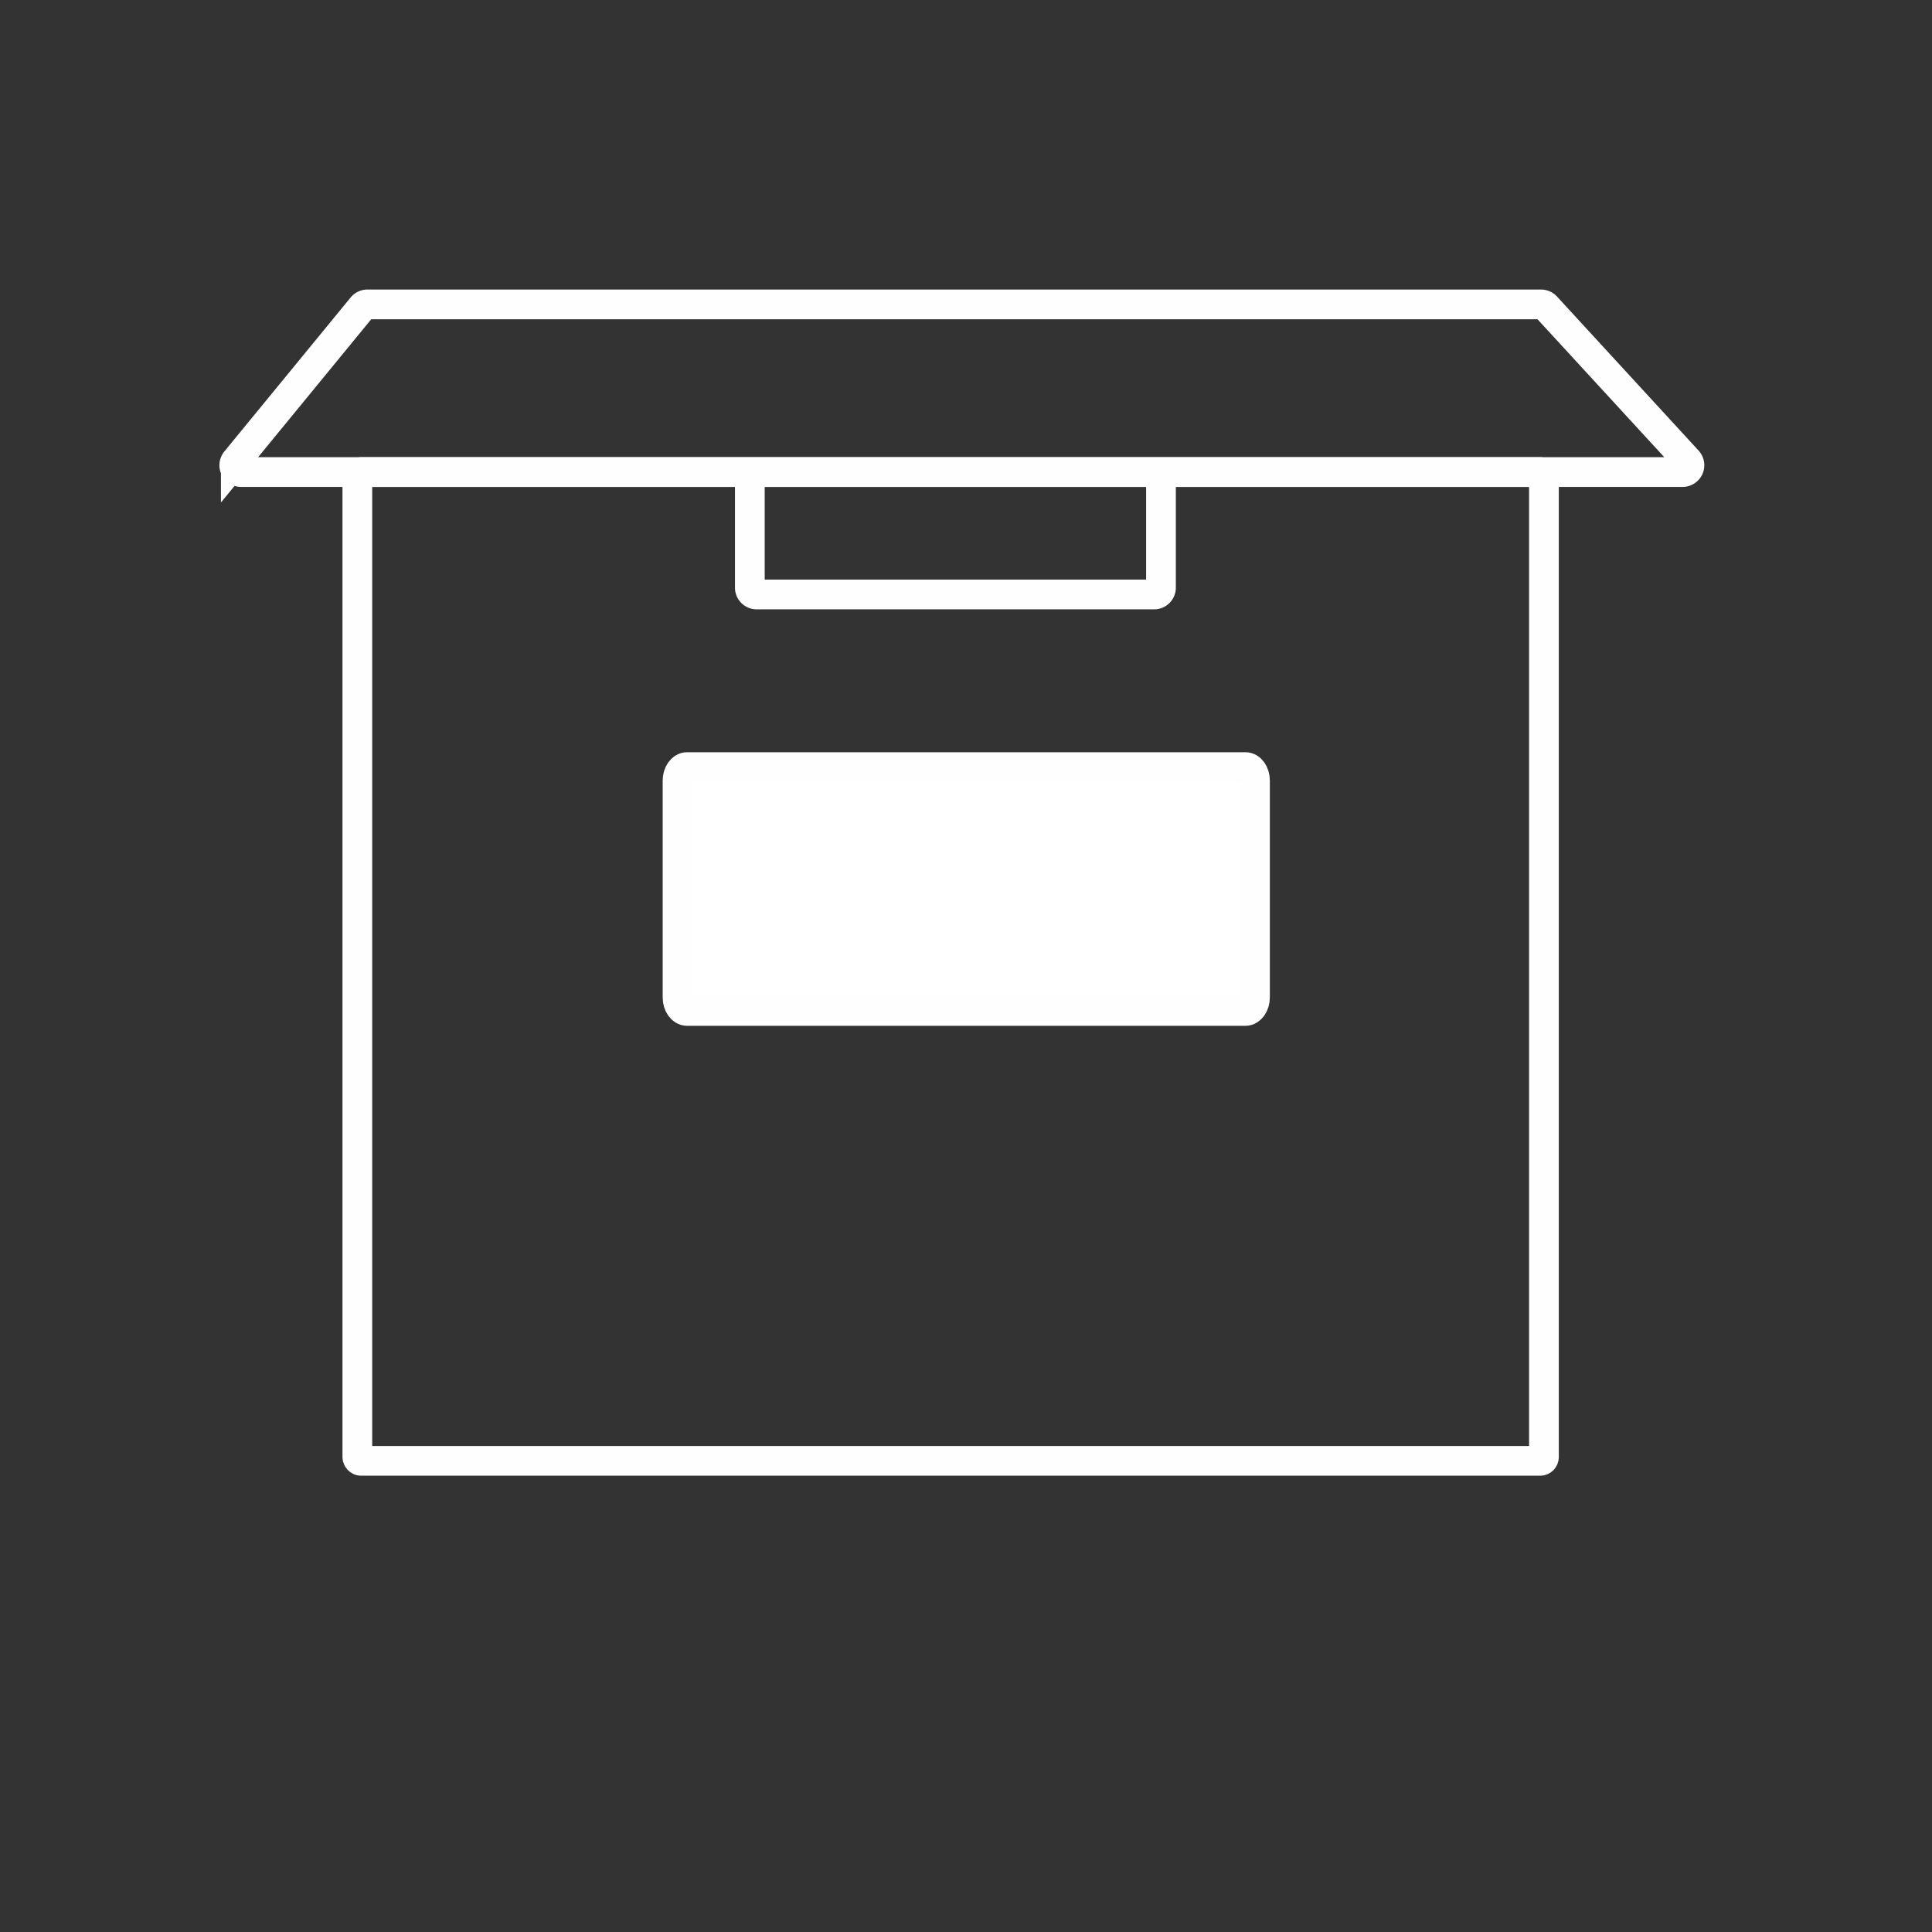
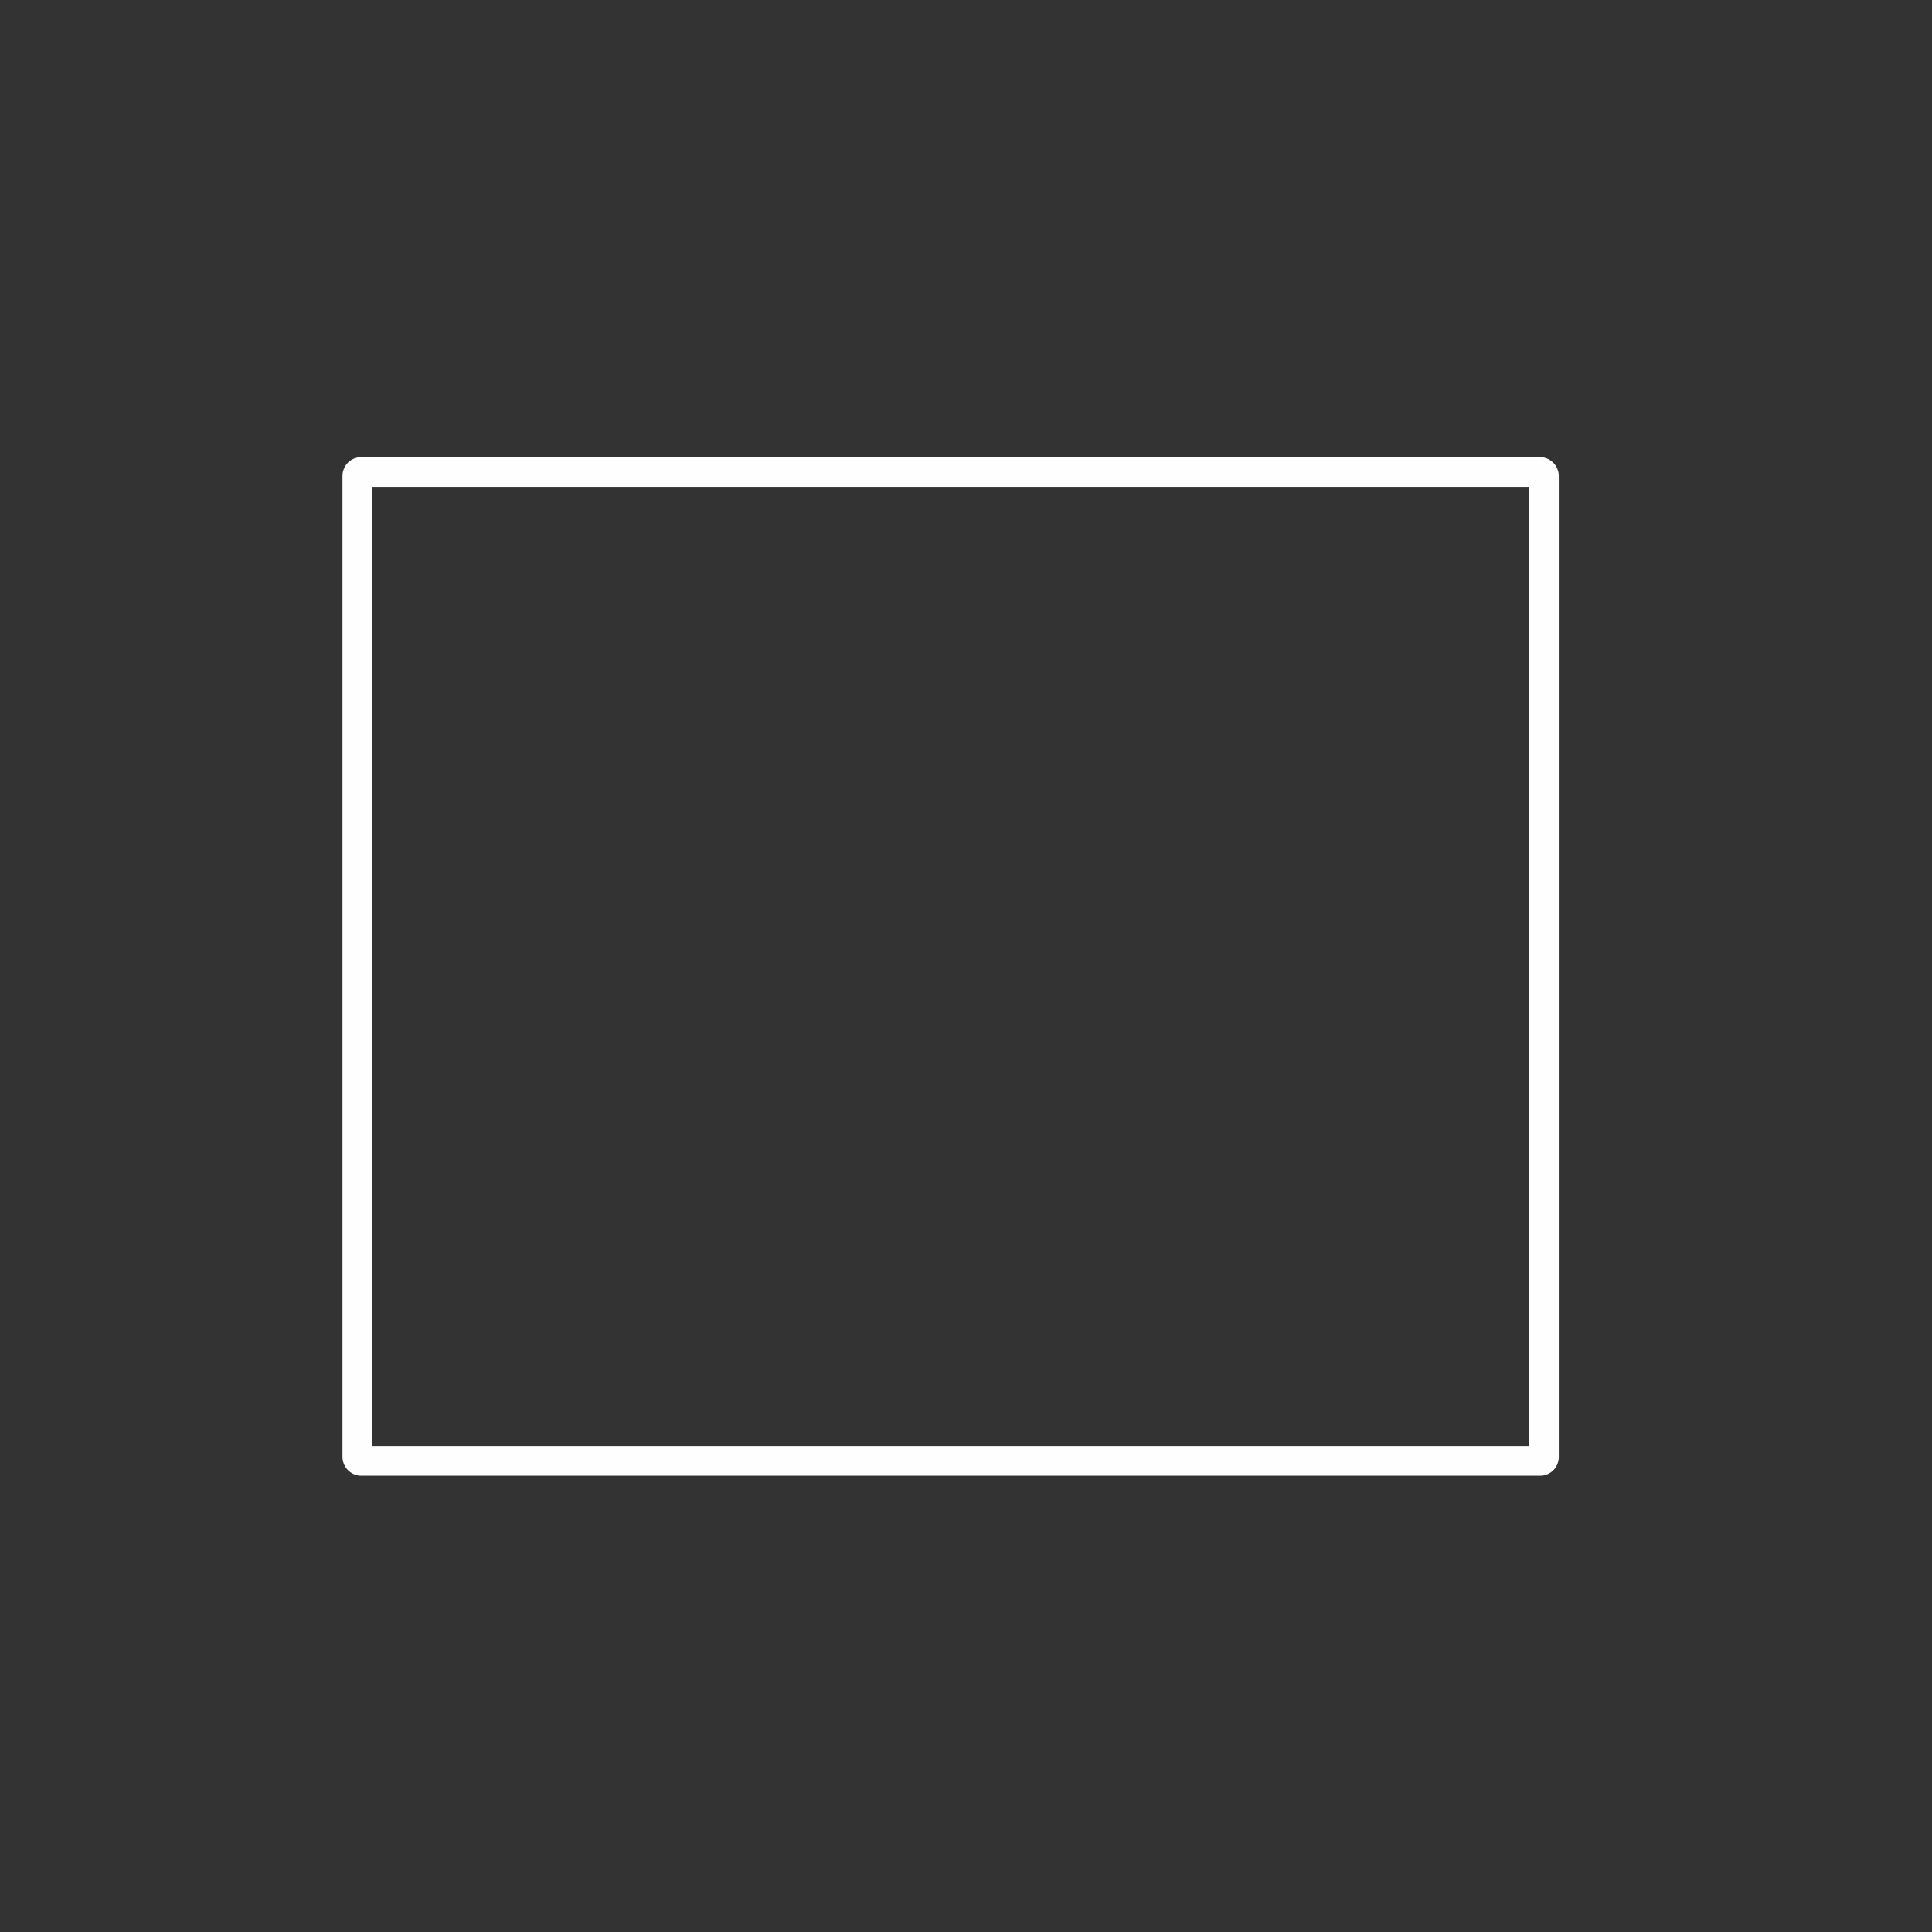
<svg xmlns="http://www.w3.org/2000/svg" id="Слой_1" data-name="Слой 1" viewBox="0 0 520 520">
  <rect x="0" y="0" width="520" height="520" fill="#333333" stroke="none" />
  <defs>
    <style>.cls-1{fill:none;}.cls-1,.cls-2{stroke:#fefefe;stroke-miterlimit:10;stroke-width:8px;}.cls-2{fill:#fff;}</style>
  </defs>
  <rect class="cls-1" x="96.18" y="127.05" width="319.37" height="266.14" rx="1" />
-   <path class="cls-1" d="M64.88,127.05h388a1.83,1.83,0,0,0,1.35-3.07l-38.1-41.45a1.84,1.84,0,0,0-1.35-.6H98.89a1.85,1.85,0,0,0-1.42.67l-34,41.46A1.83,1.83,0,0,0,64.88,127.05Z" />
-   <path class="cls-1" d="M201.82,127.05v31.12a1.83,1.83,0,0,0,1.83,1.83h107a1.83,1.83,0,0,0,1.83-1.83V127.05" />
-   <path class="cls-2" d="M337.78,210.11v58.34c0,2-1.15,3.65-2.57,3.65H184.93c-1.42,0-2.57-1.63-2.57-3.65V210.11c0-2,1.15-3.65,2.57-3.65H335.21C336.63,206.46,337.78,208.09,337.78,210.11Z" />
</svg>